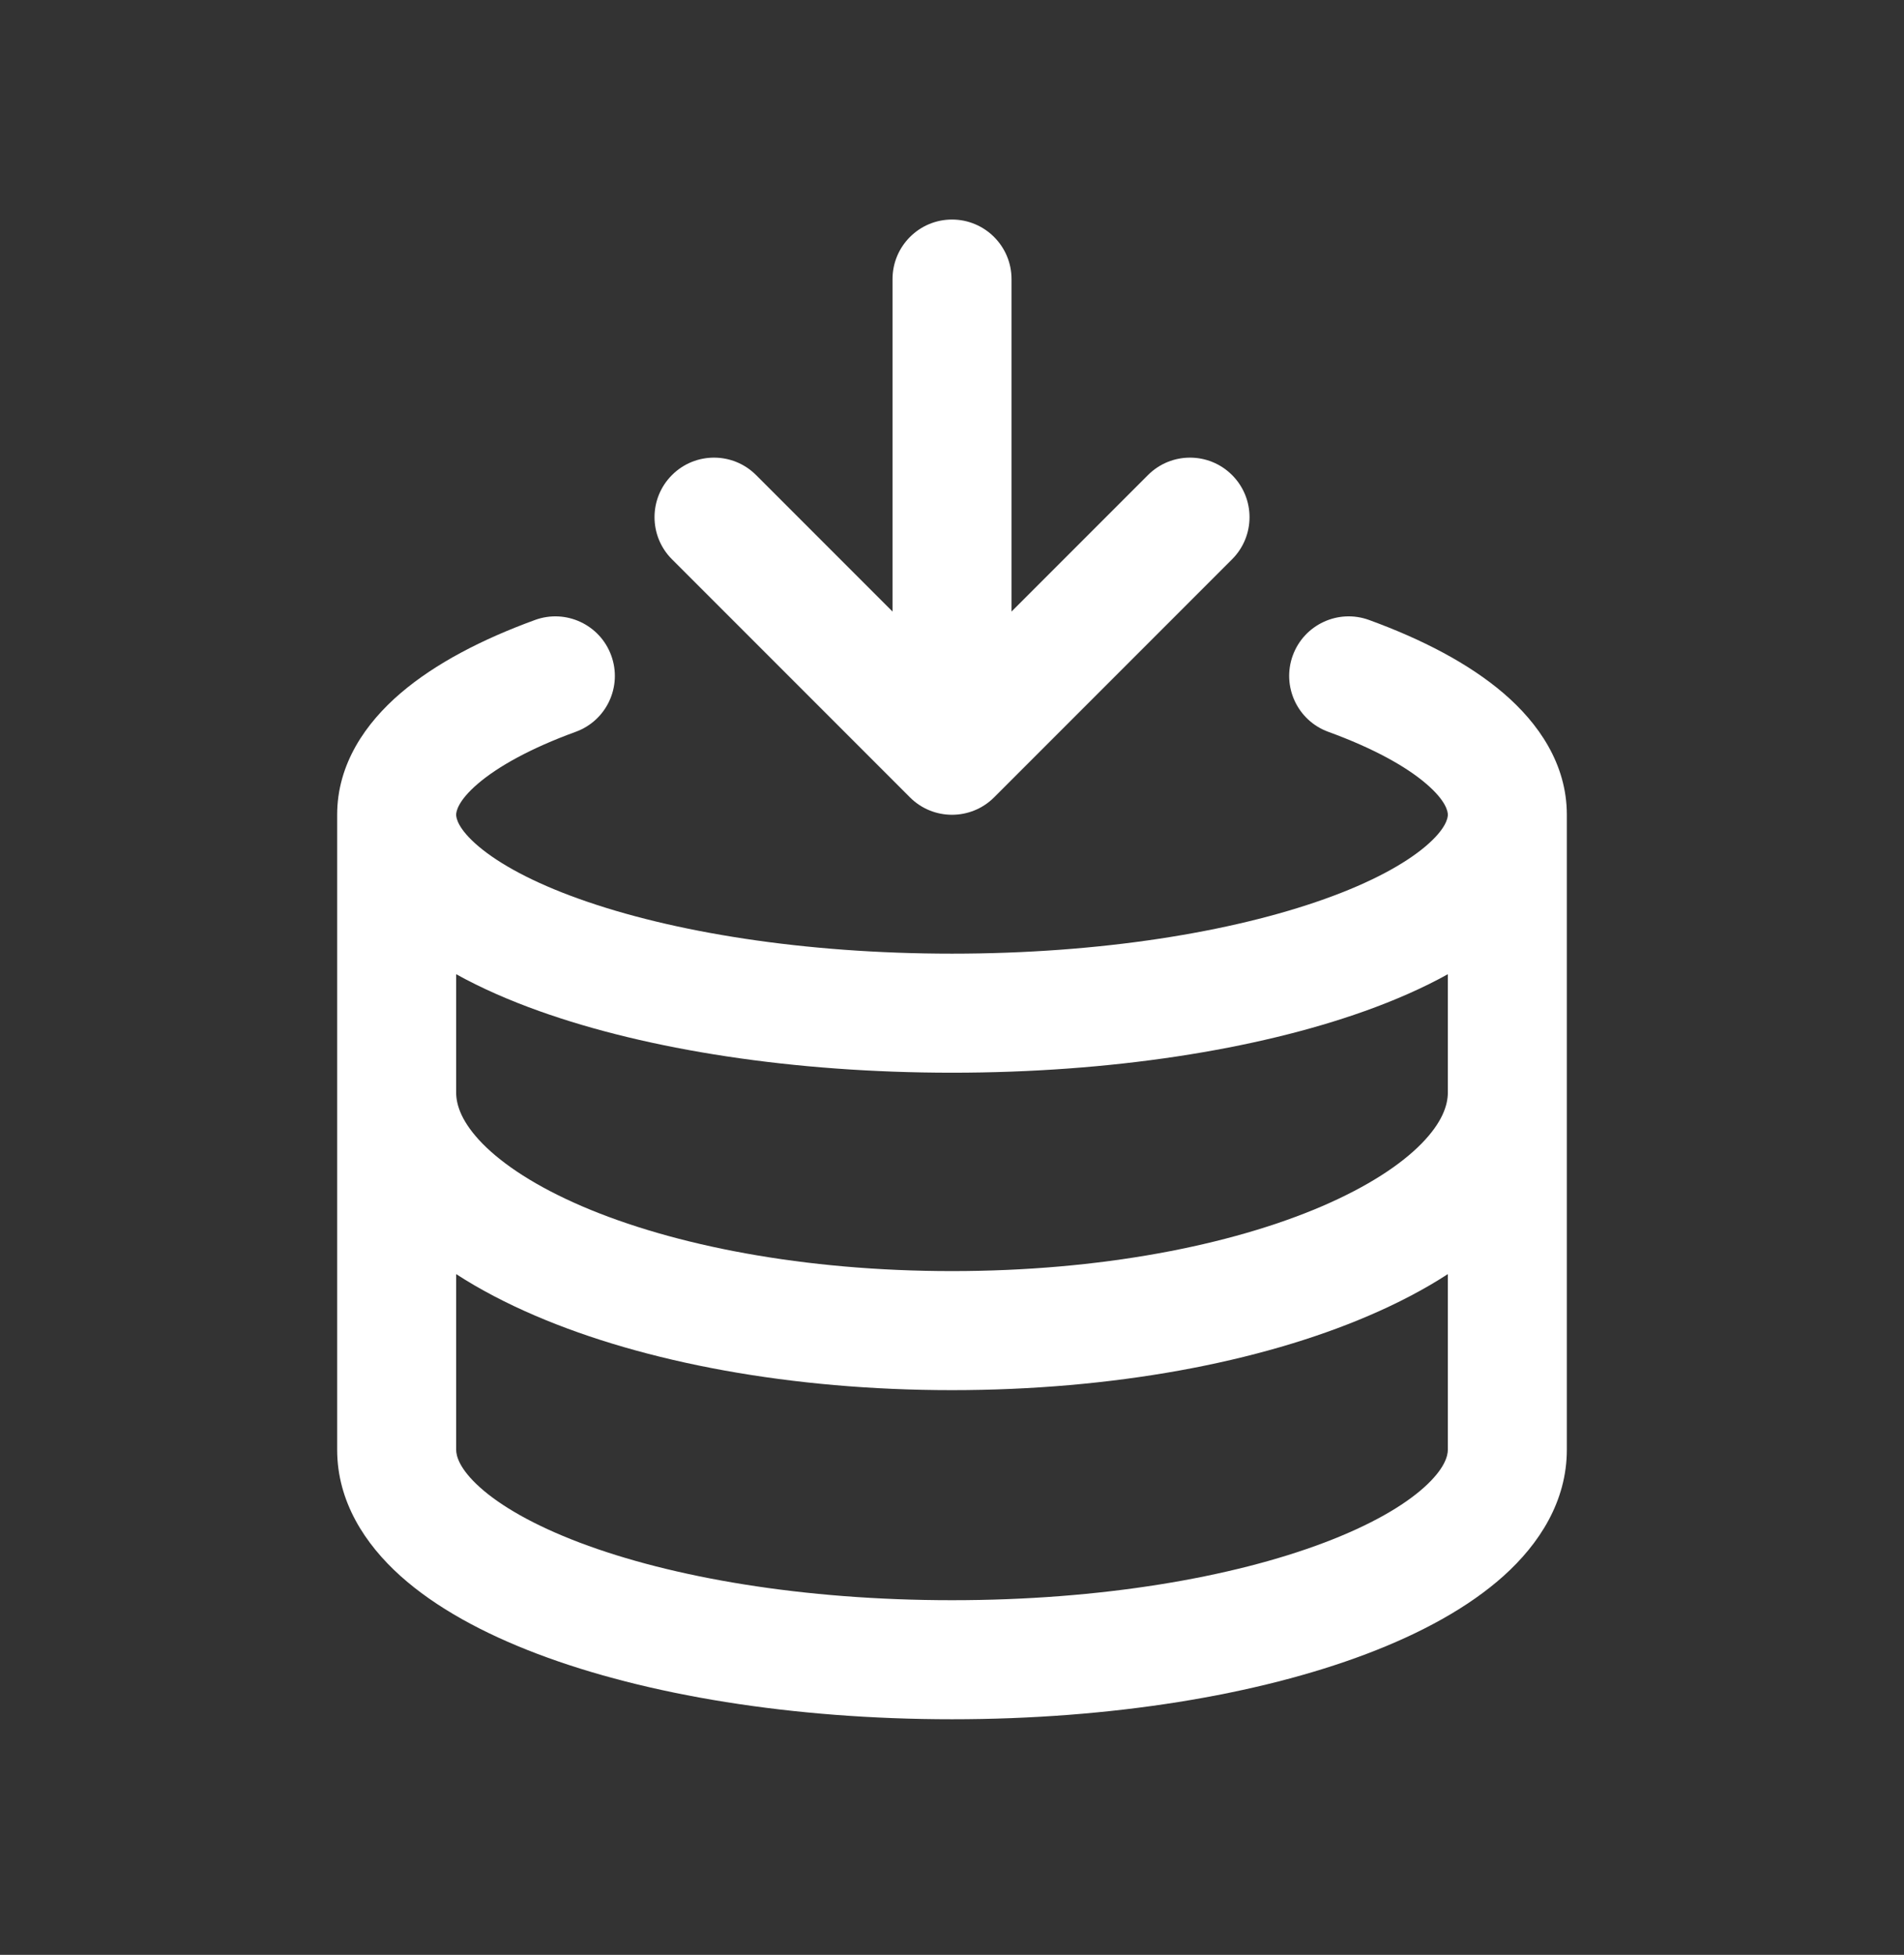
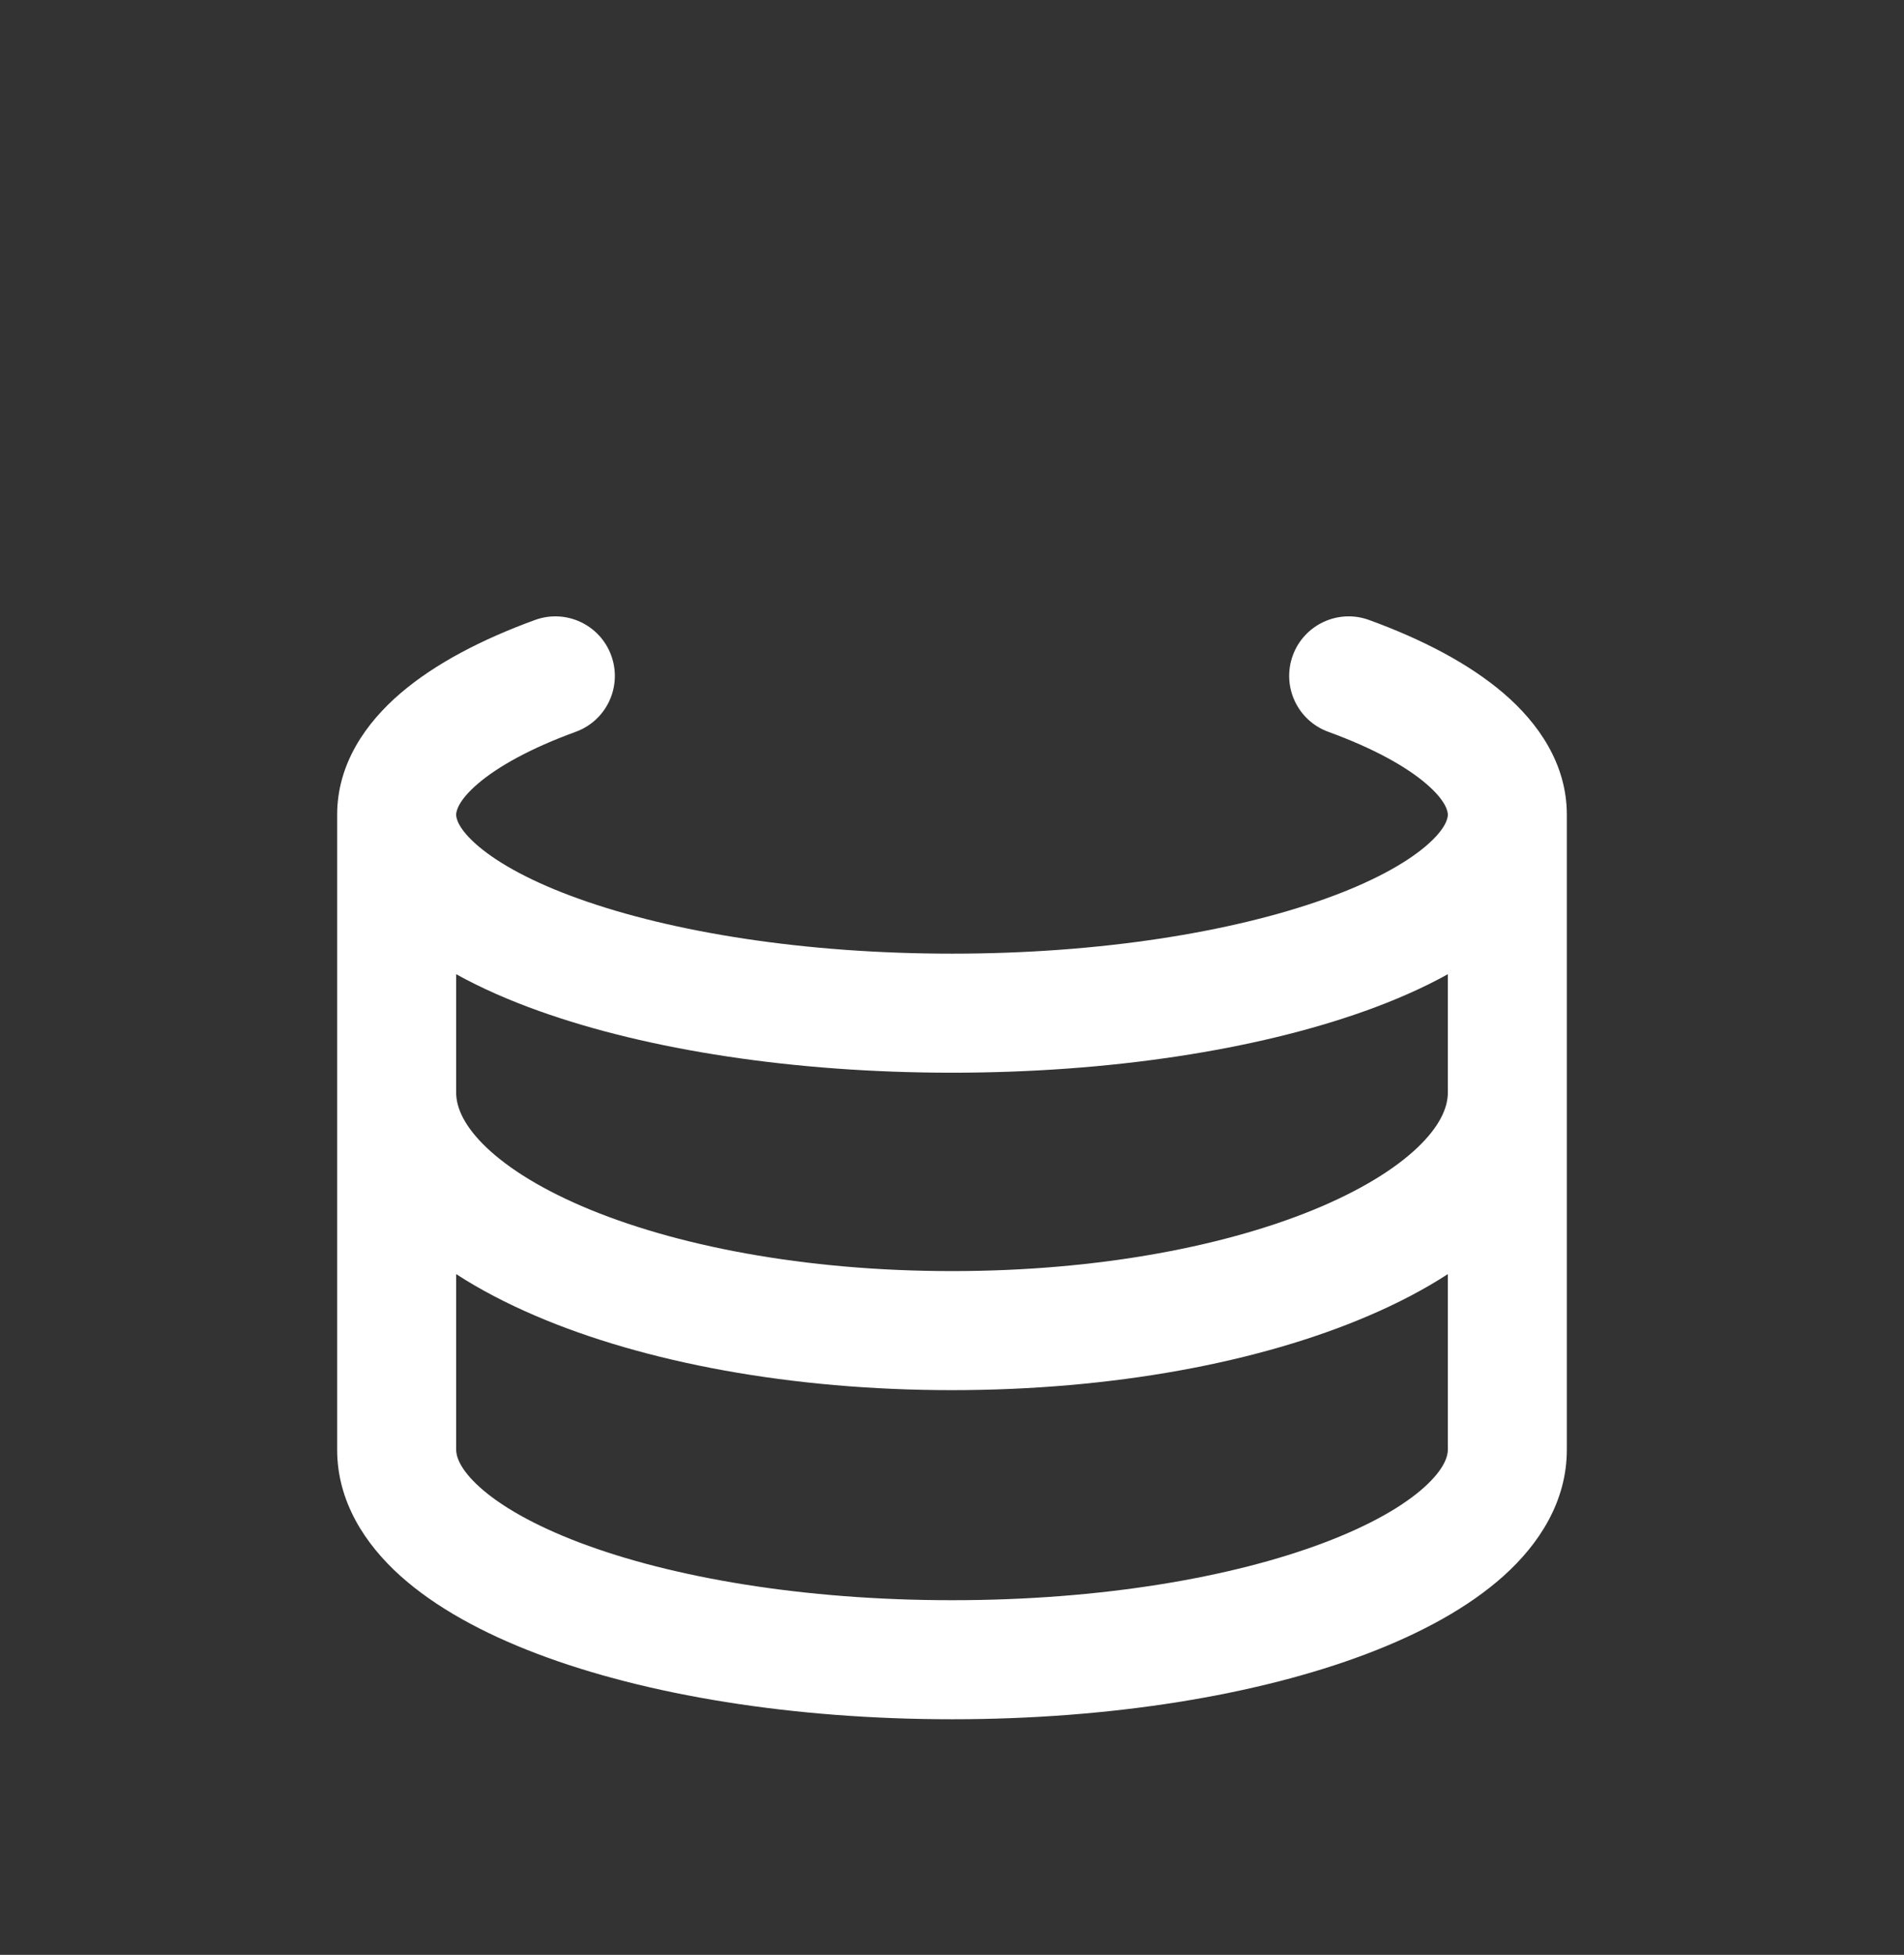
<svg xmlns="http://www.w3.org/2000/svg" width="38" height="39" viewBox="0 0 38 39" fill="none">
  <rect x="0" y="0" width="38" height="39" fill="#333333" stroke="none" />
-   <path d="M20.188 5.568C20.188 4.912 19.656 4.38 19 4.38C18.345 4.38 17.813 4.912 17.813 5.568V12.201L15.09 9.478C14.626 9.014 13.874 9.014 13.411 9.478C12.947 9.942 12.947 10.694 13.411 11.158L18.161 15.908C18.624 16.371 19.376 16.371 19.84 15.908L24.59 11.158C25.054 10.694 25.054 9.942 24.59 9.478C24.126 9.014 23.374 9.014 22.911 9.478L20.188 12.201V5.568Z" fill="white" />
  <path fill-rule="evenodd" clip-rule="evenodd" d="M6.729 16.255C6.729 15.237 7.303 14.422 7.993 13.831C8.688 13.236 9.623 12.753 10.677 12.369C11.293 12.144 11.975 12.462 12.199 13.078C12.424 13.694 12.107 14.376 11.49 14.6C10.585 14.93 9.938 15.293 9.538 15.635C9.135 15.98 9.104 16.194 9.104 16.255C9.104 16.316 9.136 16.535 9.554 16.888C9.967 17.236 10.634 17.604 11.563 17.935C13.409 18.595 16.039 19.026 19 19.026C21.962 19.026 24.591 18.595 26.438 17.935C27.367 17.604 28.034 17.236 28.447 16.888C28.865 16.535 28.896 16.316 28.896 16.255C28.896 16.194 28.866 15.98 28.462 15.635C28.063 15.293 27.415 14.93 26.51 14.6C25.894 14.376 25.577 13.694 25.801 13.078C26.026 12.462 26.707 12.144 27.324 12.369C28.378 12.753 29.313 13.236 30.008 13.831C30.698 14.422 31.271 15.237 31.271 16.255L31.271 28.922C31.271 29.955 30.718 30.803 30.012 31.438C29.306 32.072 28.351 32.588 27.272 32.997C25.104 33.818 22.184 34.3 19 34.3C15.817 34.3 12.897 33.818 10.729 32.997C9.649 32.588 8.695 32.072 7.989 31.438C7.283 30.803 6.729 29.955 6.729 28.922L6.729 16.255ZM28.896 19.436C28.395 19.714 27.834 19.959 27.237 20.172C25.072 20.945 22.16 21.401 19 21.401C15.841 21.401 12.928 20.945 10.764 20.172C10.166 19.959 9.606 19.714 9.104 19.436V21.797C9.104 22.055 9.221 22.398 9.63 22.816C10.046 23.239 10.706 23.674 11.618 24.066C13.438 24.847 16.042 25.359 19 25.359C21.959 25.359 24.563 24.847 26.383 24.066C27.294 23.674 27.955 23.239 28.37 22.816C28.78 22.398 28.896 22.055 28.896 21.797L28.896 19.436ZM10.681 26.248C10.114 26.005 9.582 25.729 9.104 25.419V28.922C9.104 29.047 9.167 29.303 9.577 29.672C9.987 30.041 10.649 30.427 11.57 30.776C13.405 31.471 16.026 31.925 19 31.925C21.974 31.925 24.596 31.471 26.43 30.776C27.352 30.427 28.014 30.041 28.424 29.672C28.834 29.303 28.896 29.047 28.896 28.922V25.419C28.418 25.729 27.887 26.005 27.319 26.248C25.137 27.185 22.199 27.734 19 27.734C15.802 27.734 12.864 27.185 10.681 26.248Z" fill="white" />
</svg>